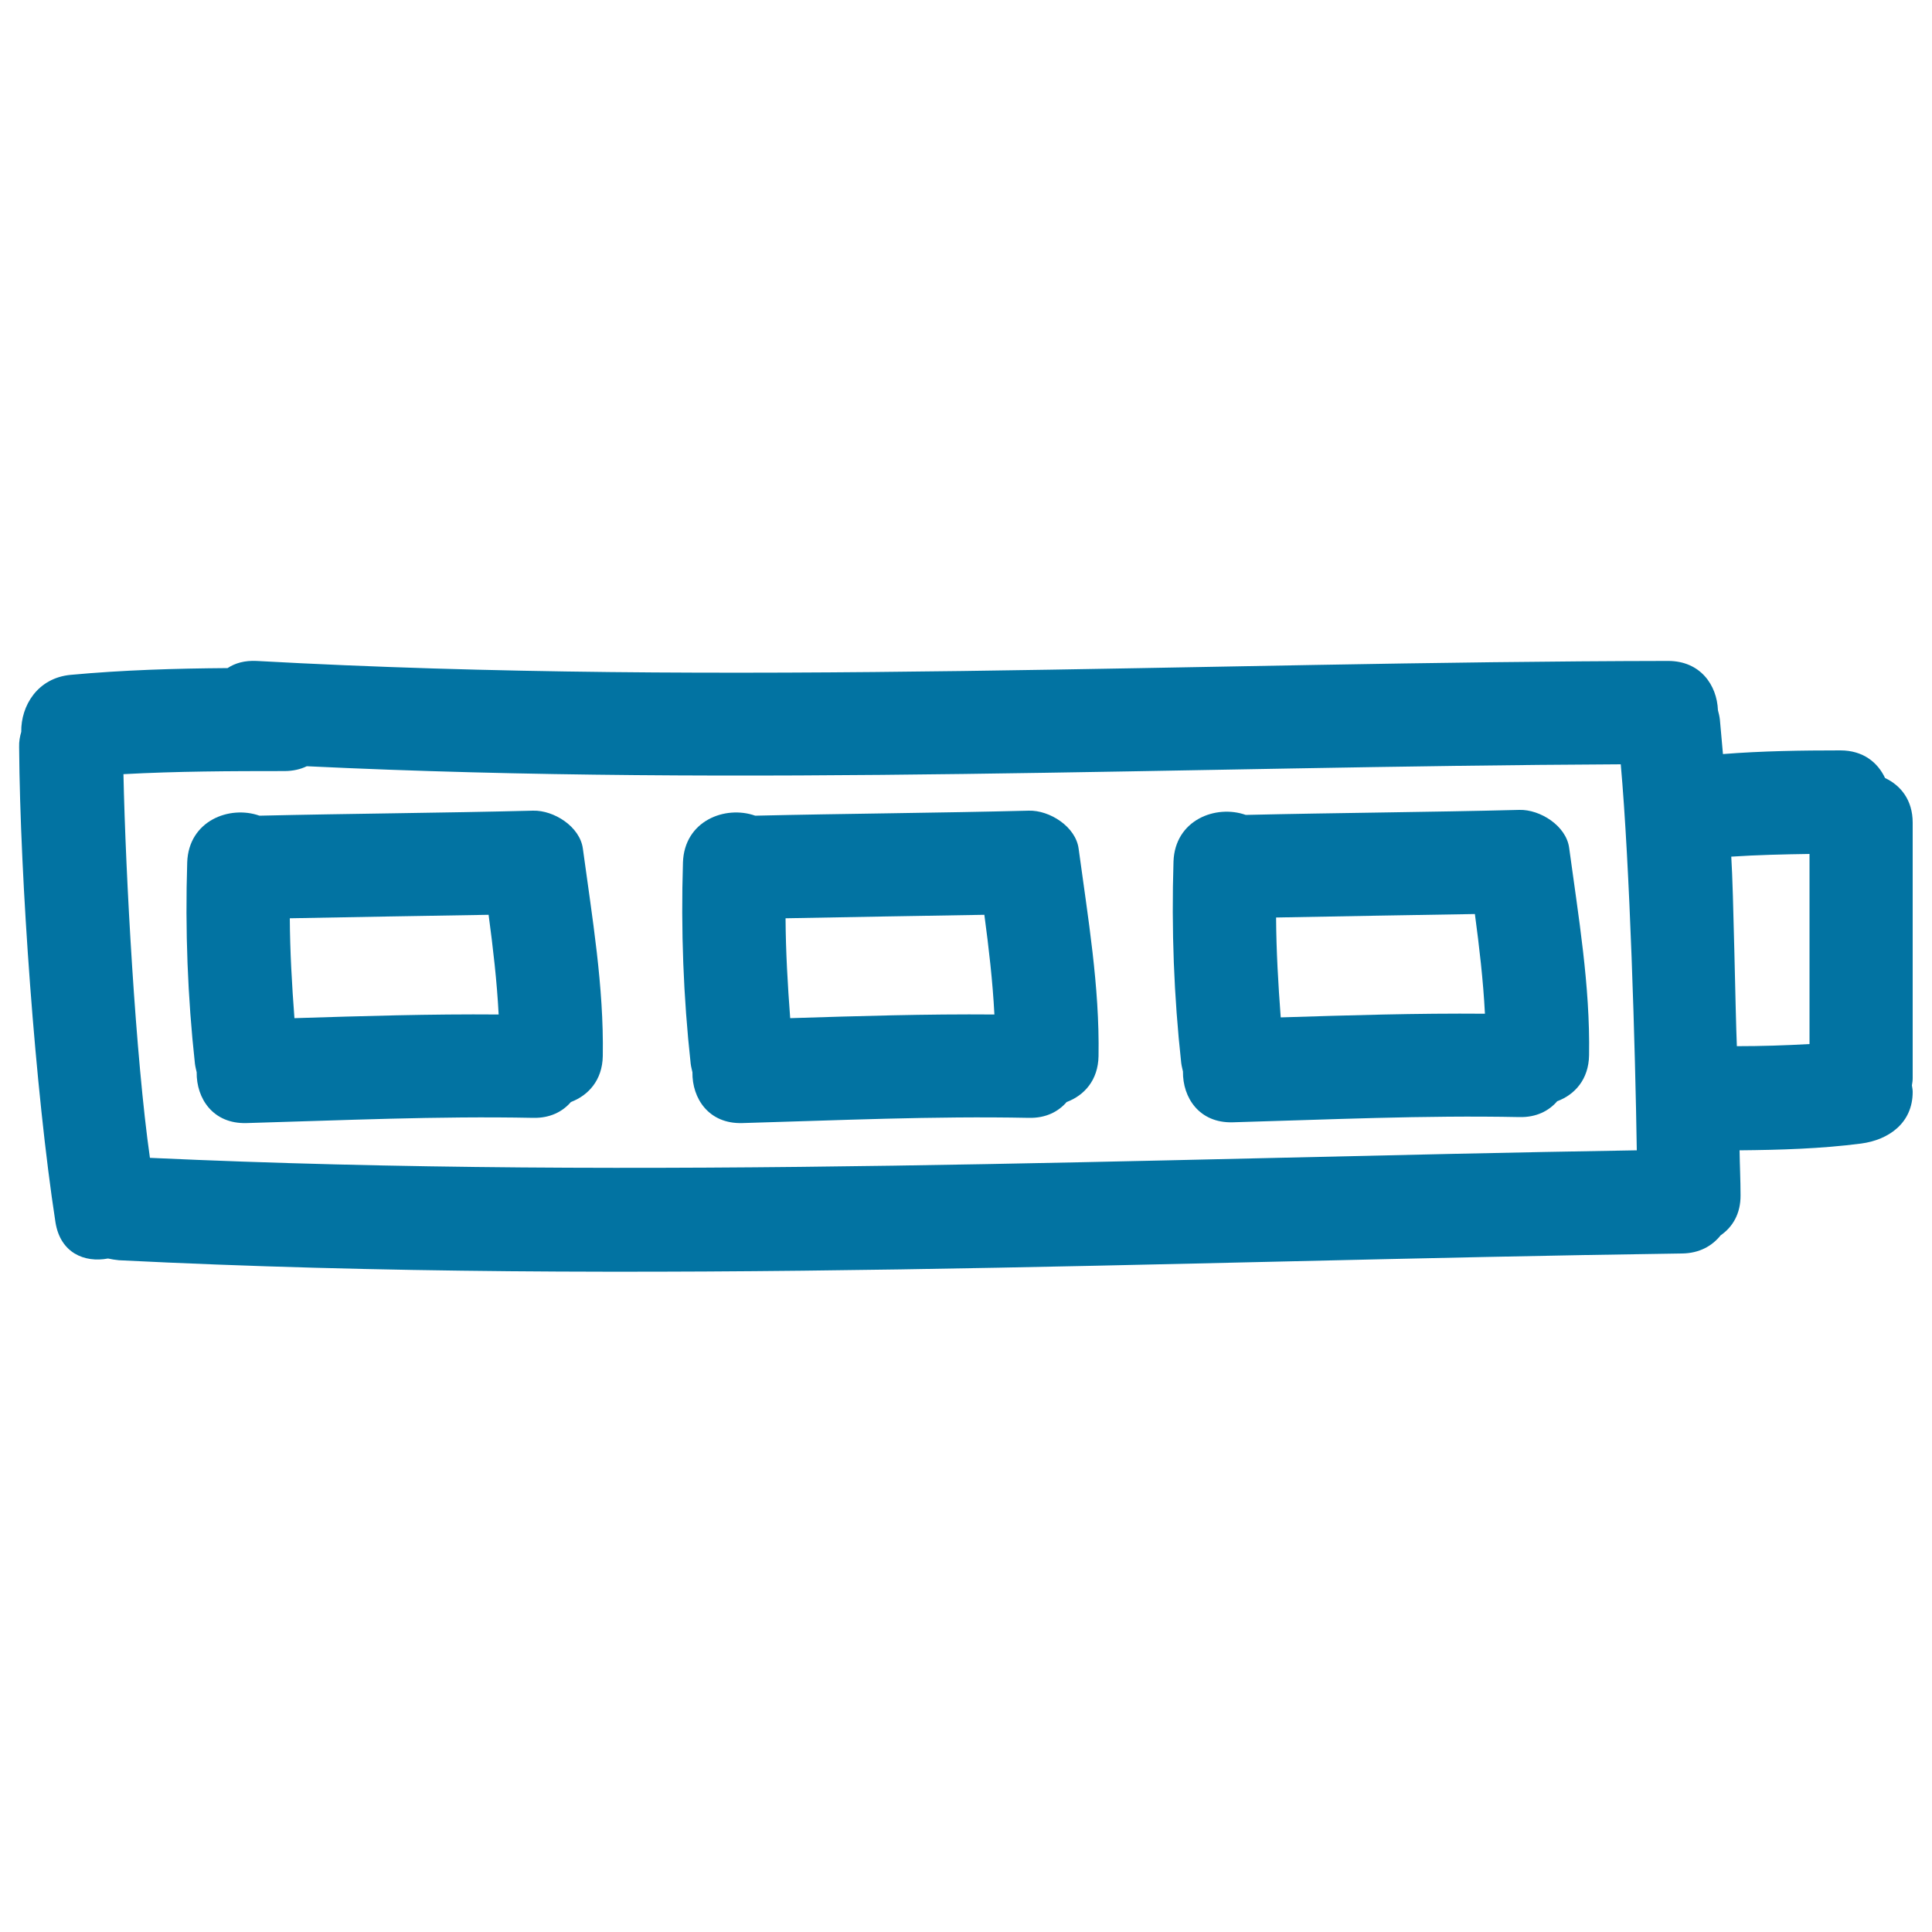
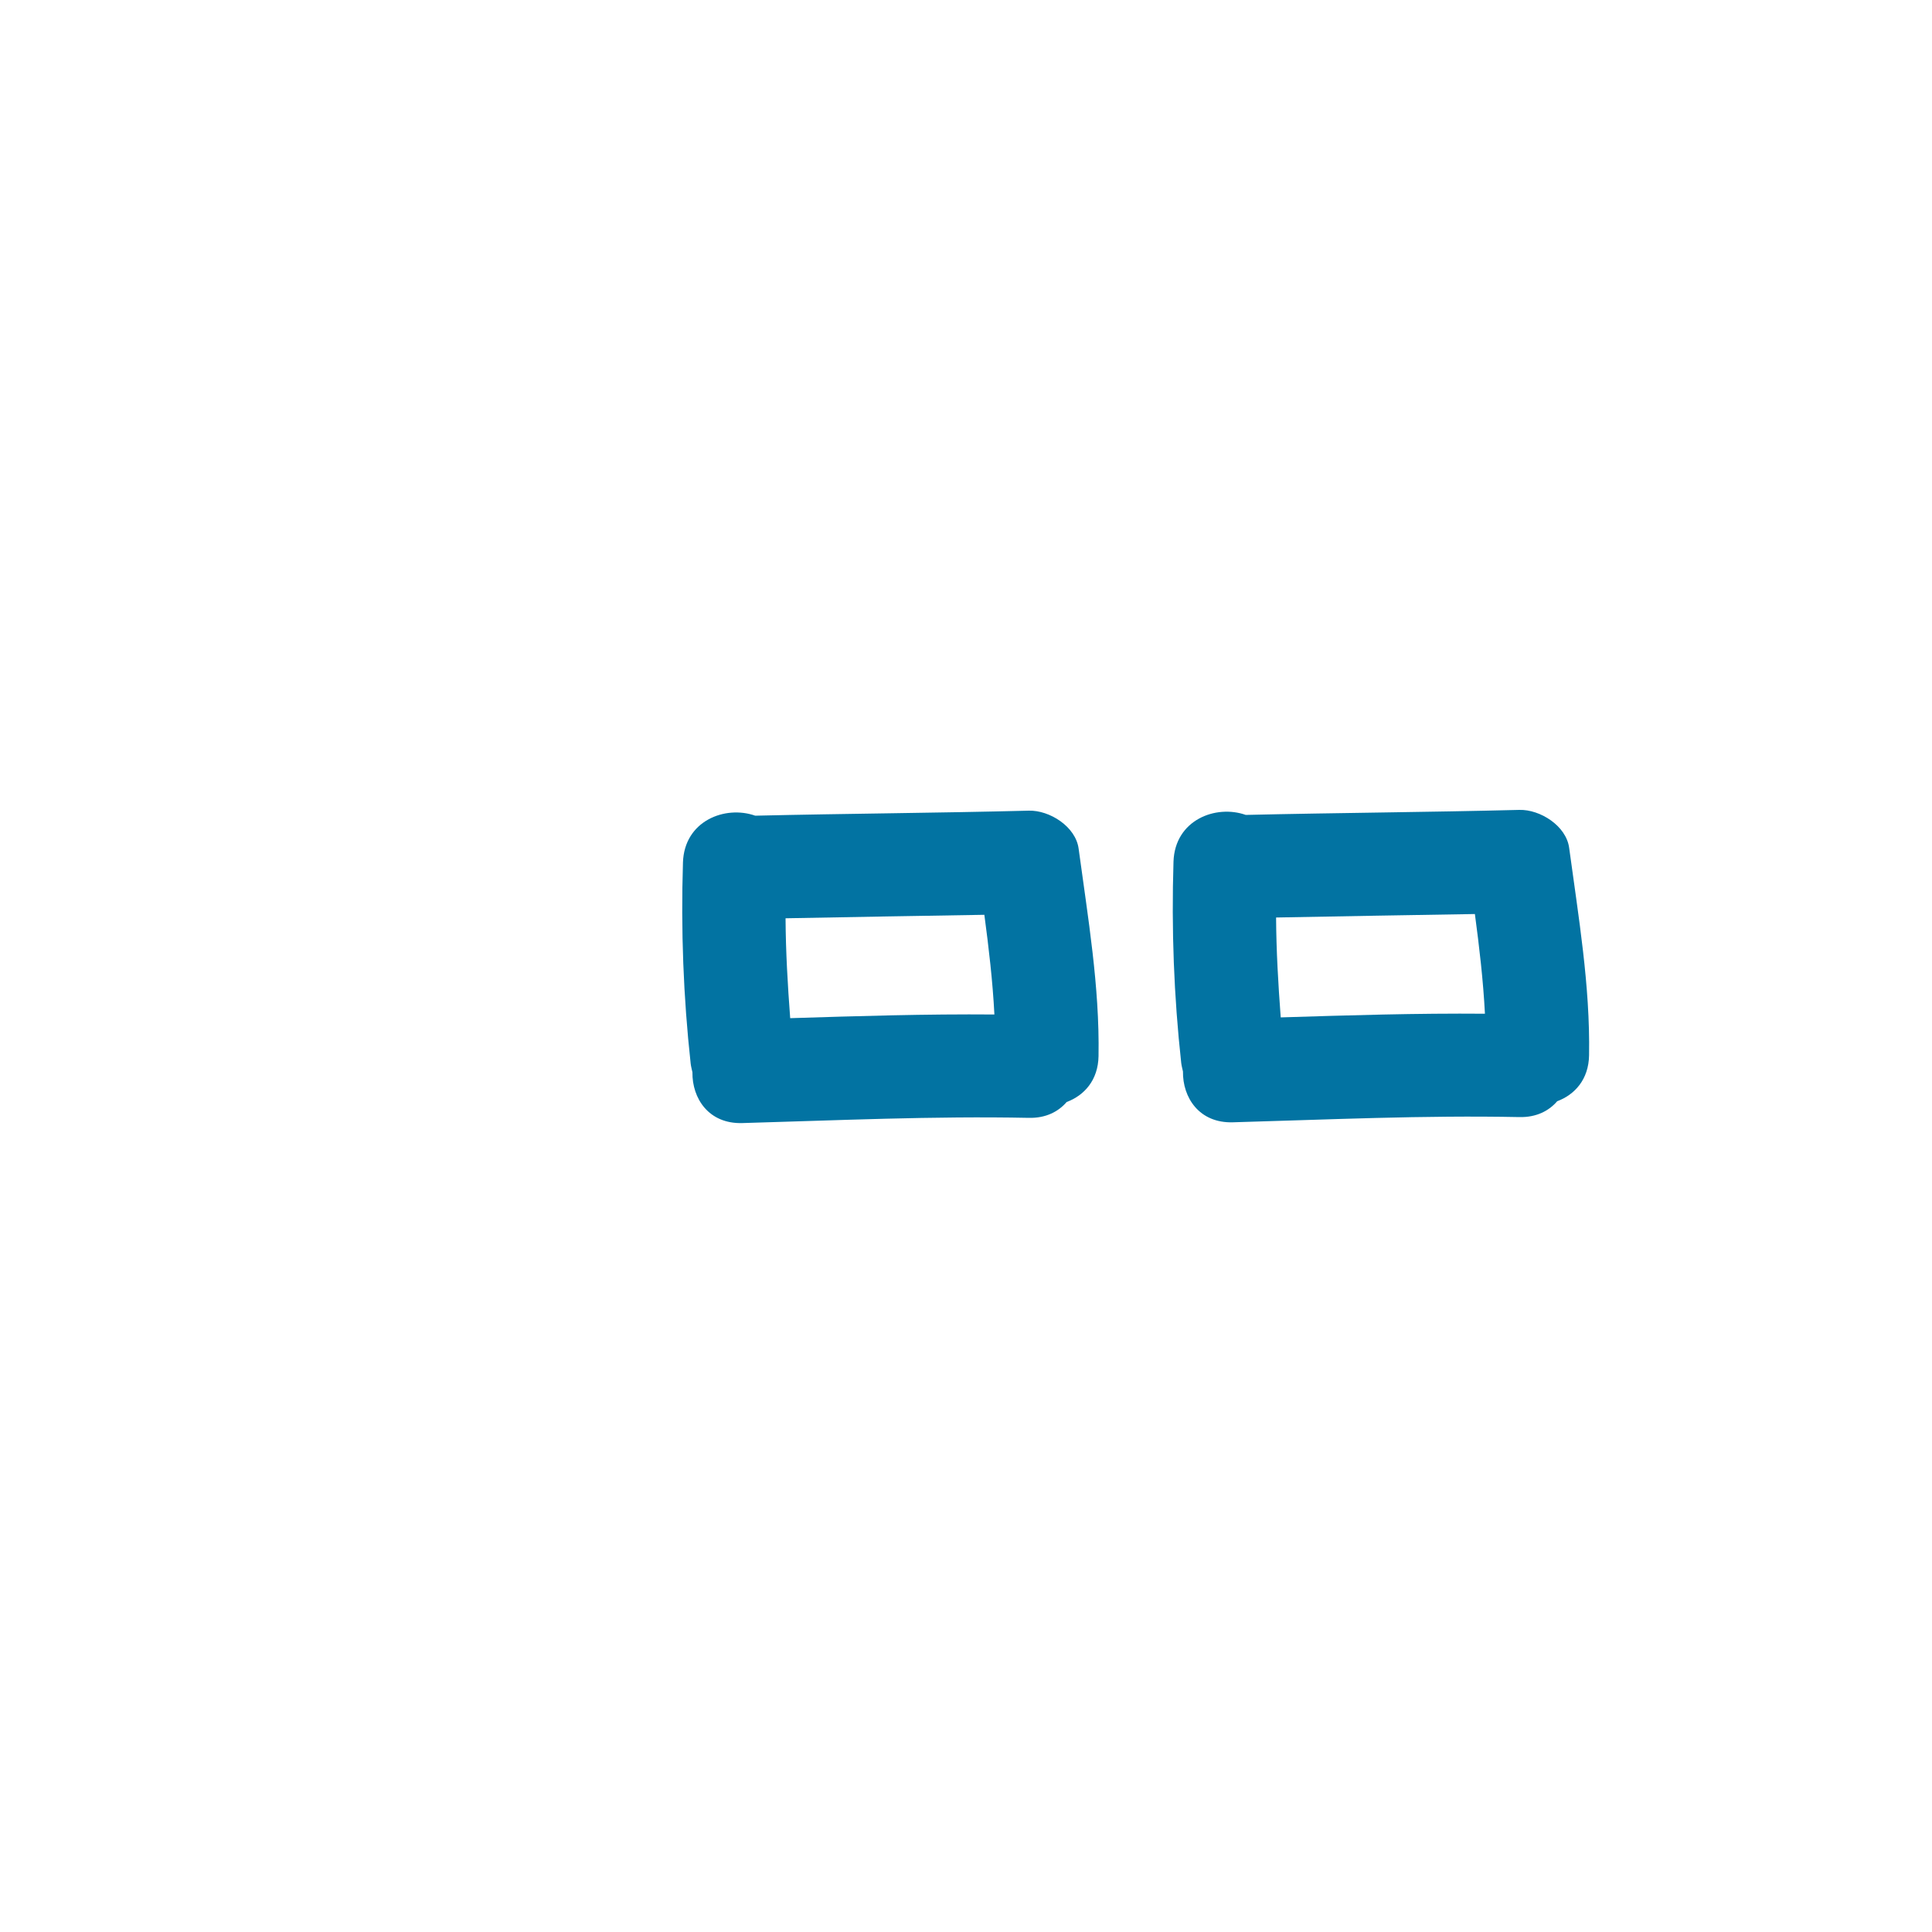
<svg xmlns="http://www.w3.org/2000/svg" viewBox="0 0 1000 1000" style="fill:#0273a2">
  <title>Full Battery Symbol Hand Drawn Outline SVG icon</title>
  <g>
    <g>
-       <path d="M975.7,402.7c-3.8-8.1-11.4-14.3-23.1-14.3c-20.3,0-40.6,0.3-60.8,1.9c-0.6-6-1-12-1.6-17.9c-0.2-1.7-0.6-3.3-1-4.8c-0.5-12.9-9-25.5-25.8-25.5c-243.5,0.4-487.1,13.5-730.6,0c-6.1-0.3-11.1,1.1-15,3.7c-27.1,0.2-54.2,1-81.2,3.5c-17.2,1.6-25.8,16-25.6,29.5c-0.7,2.4-1.2,5-1.1,7.9c0.5,68.2,8.4,178.5,18.8,245.9c2.5,15.9,15,21.1,27.2,18.8c1.8,0.4,3.7,0.7,5.7,0.9c269.6,13.5,539.3,0.3,809-3.5c9.1-0.1,15.7-4,20-9.4c6.1-4.2,10.4-11.1,10.3-20.8c0-7.8-0.4-15.5-0.5-23.2c21-0.2,42-0.8,62.9-3.5c14.4-1.9,26.7-10.7,26.7-26.7c0-1.1-0.2-2.2-0.4-3.4c0.2-1.2,0.4-2.4,0.4-3.8V425.8C990,414.1,983.8,406.5,975.7,402.7z M77.6,599.3C70.2,547.5,65,453,63.9,400.7c27.7-1.5,55.5-1.6,83.3-1.6c4.4,0,8.3-0.9,11.6-2.5c226.6,10.9,453.4,0.1,680.1-1c4.7,52.3,7.5,147.4,8.3,199.8C590.6,599.6,334.1,611.1,77.6,599.3z M936.6,540.4c-12.5,0.7-25,1.1-37.6,1.1c-0.8-18.5-1.7-79.7-2.9-98.1c13.5-0.9,27-1.2,40.5-1.4V540.4z" />
-       <path d="M275.9,419.6c-47.2,1.2-94.4,1.5-141.6,2.6c-15.5-5.5-36.7,2.6-37.4,24.2c-1.1,34.9,0.2,69.6,4,104.2c0.2,1.6,0.6,3,0.9,4.4c-0.2,13.5,8.4,26.8,25.8,26.3c49.4-1.4,98.9-3.7,148.3-2.7c8.8,0.2,15.3-3.2,19.6-8.2c9-3.4,16.3-11.3,16.5-23.8c0.6-36.1-5.5-71.7-10.3-107.3C300.2,427.8,286.6,419.3,275.9,419.6z M152.4,527c-1.3-17.2-2.3-34.5-2.4-51.7c34.3-0.7,68.6-1.2,102.9-1.8c2.3,17.2,4.3,34.3,5.2,51.6C222.9,524.8,187.6,525.9,152.4,527z" />
      <path d="M532.5,419.6c-47.2,1.2-94.4,1.5-141.6,2.6c-15.5-5.5-36.7,2.6-37.4,24.2c-1.1,34.9,0.2,69.6,4,104.2c0.2,1.6,0.6,3,0.9,4.4c-0.2,13.5,8.4,26.8,25.8,26.3c49.4-1.4,98.9-3.7,148.3-2.7c8.8,0.2,15.3-3.2,19.6-8.2c9.1-3.4,16.3-11.3,16.5-23.8c0.6-36.1-5.5-71.7-10.3-107.3C556.8,427.8,543.2,419.3,532.5,419.6z M409,527c-1.3-17.2-2.3-34.5-2.4-51.7c34.3-0.7,68.6-1.2,102.9-1.8c2.3,17.2,4.3,34.3,5.2,51.6C479.4,524.8,444.2,525.9,409,527z" />
      <path d="M786.4,419.2c-47.2,1.2-94.4,1.5-141.6,2.6c-15.5-5.5-36.7,2.6-37.4,24.2c-1.1,34.9,0.2,69.6,4,104.2c0.2,1.6,0.6,3,0.9,4.4c-0.2,13.5,8.4,26.8,25.8,26.3c49.4-1.4,98.9-3.7,148.3-2.7c8.8,0.2,15.3-3.2,19.6-8.2c9.1-3.4,16.3-11.3,16.5-23.8c0.6-36.1-5.5-71.7-10.3-107.3C810.7,427.4,797.1,418.9,786.4,419.2z M662.9,526.6c-1.3-17.2-2.3-34.5-2.4-51.7c34.3-0.7,68.6-1.2,102.9-1.8c2.3,17.2,4.3,34.3,5.2,51.6C733.4,524.4,698.1,525.5,662.9,526.6z" />
    </g>
  </g>
</svg>